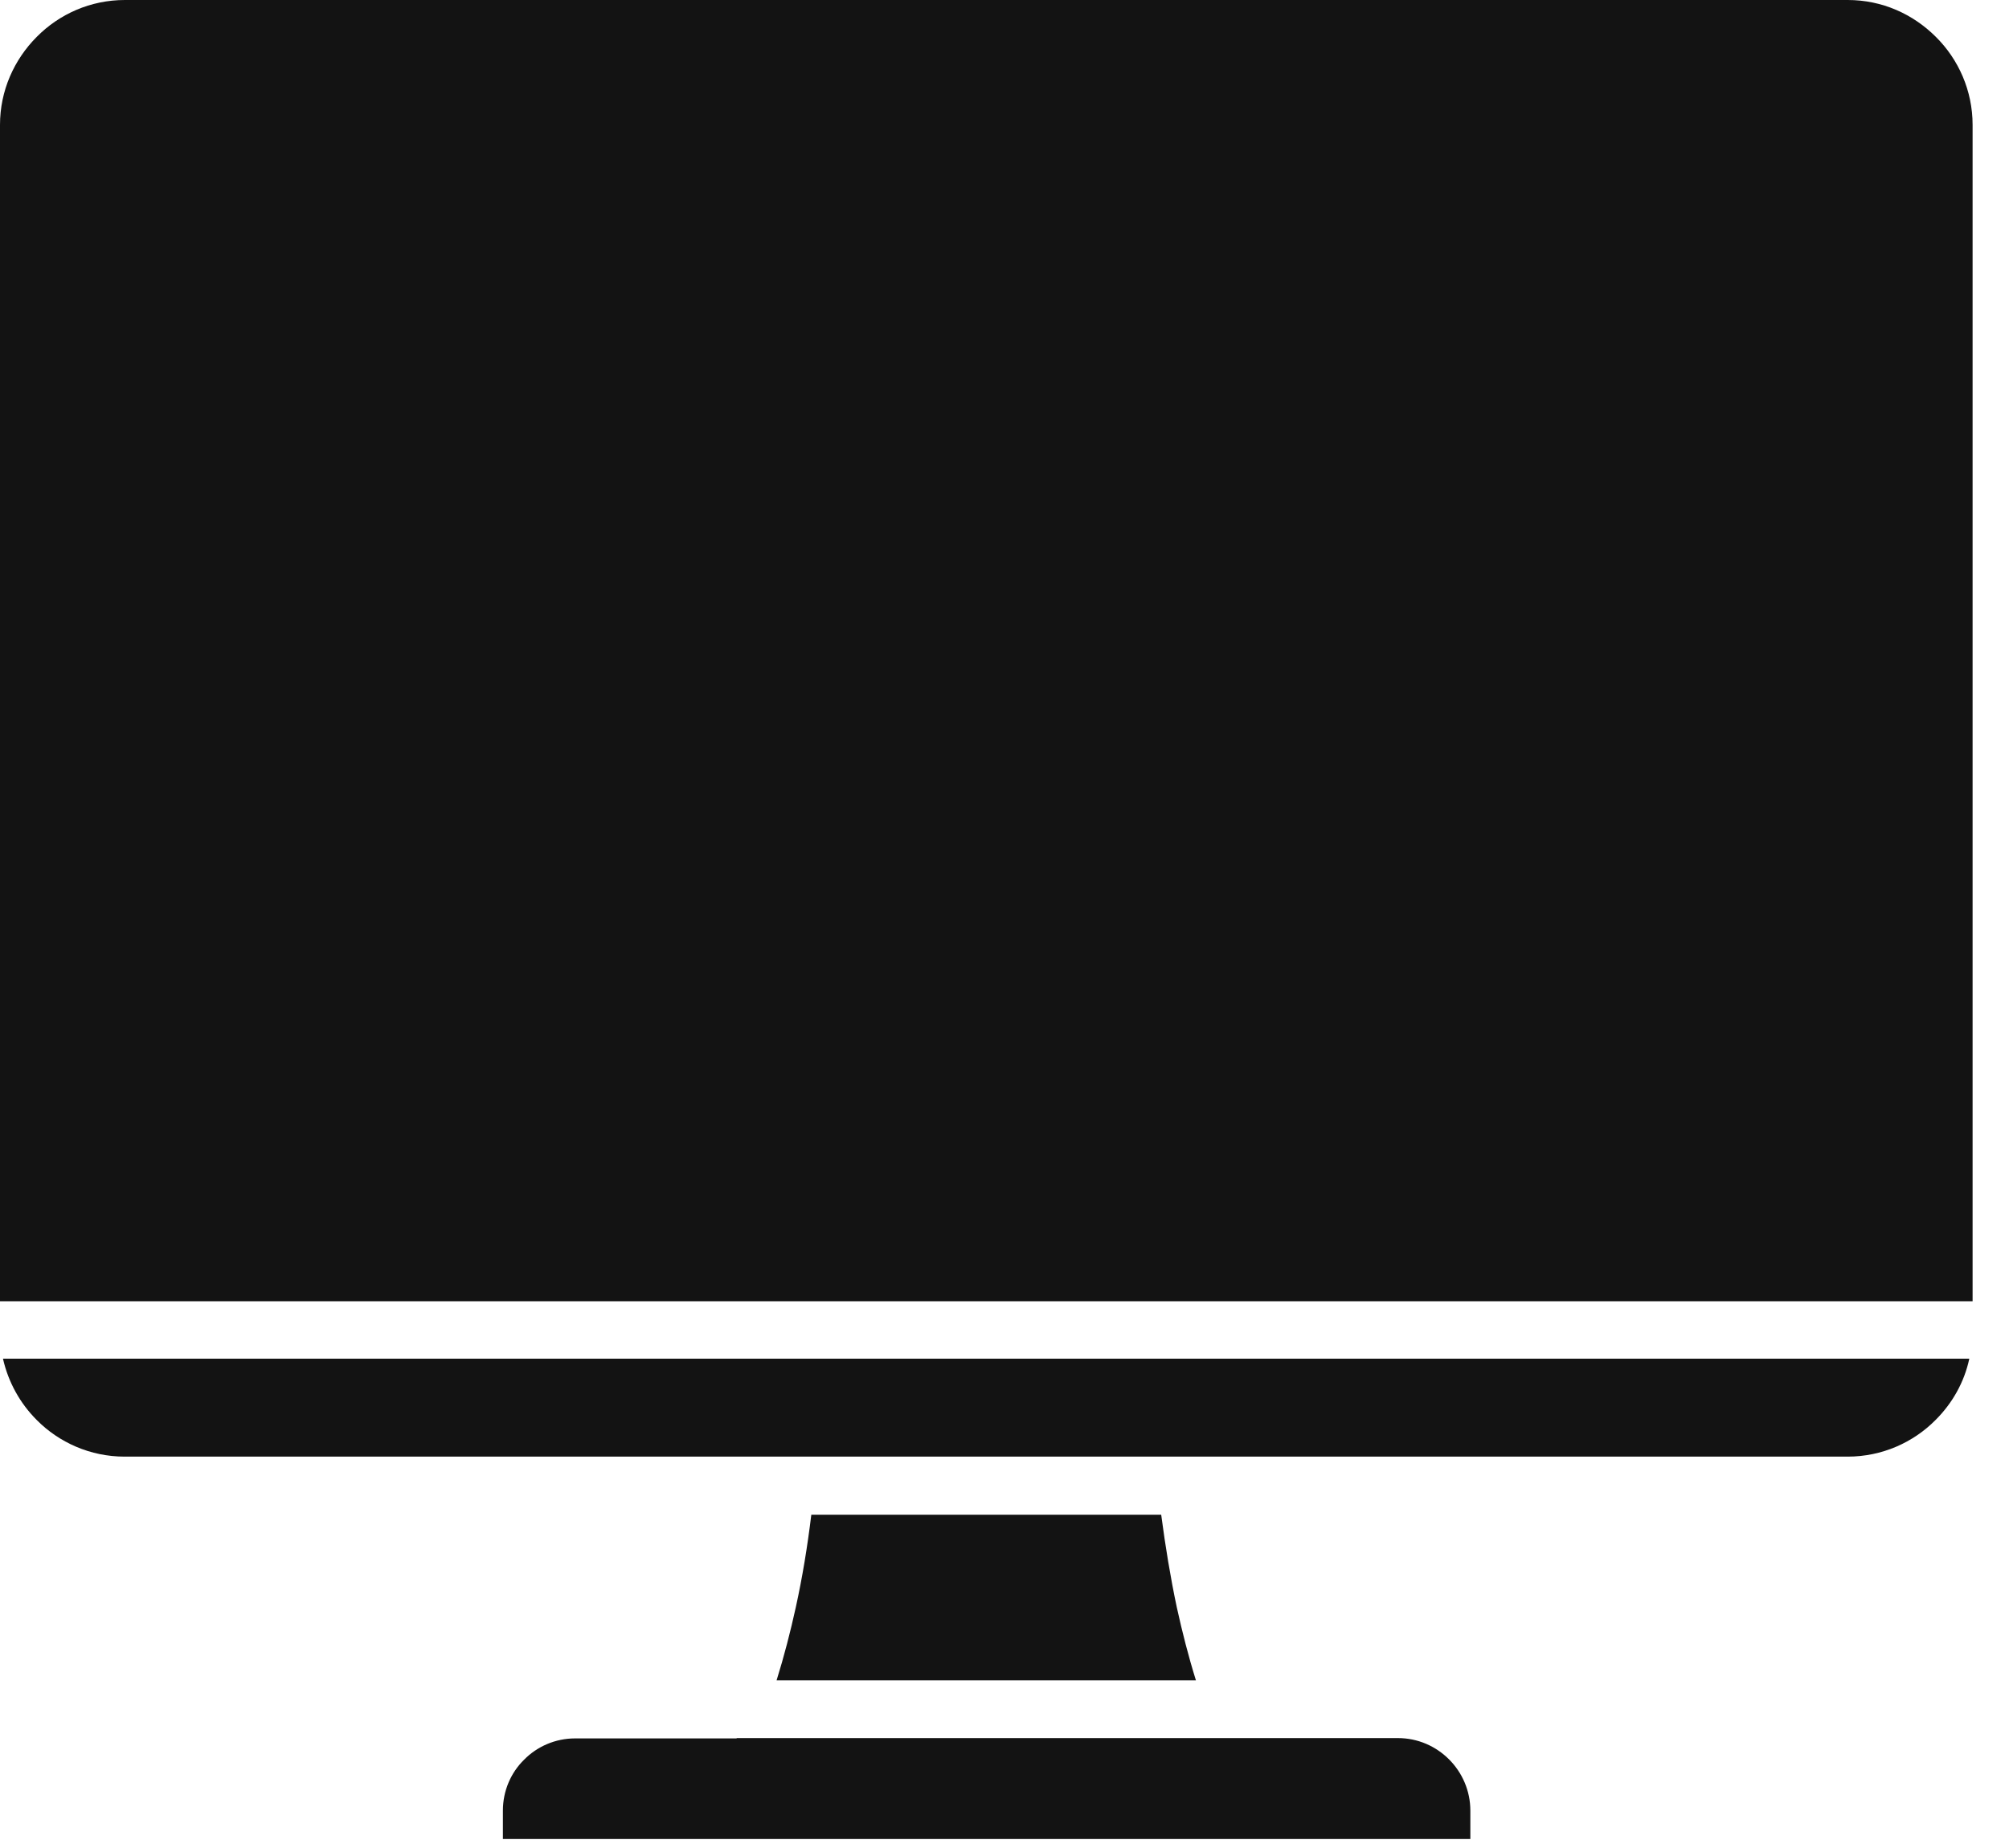
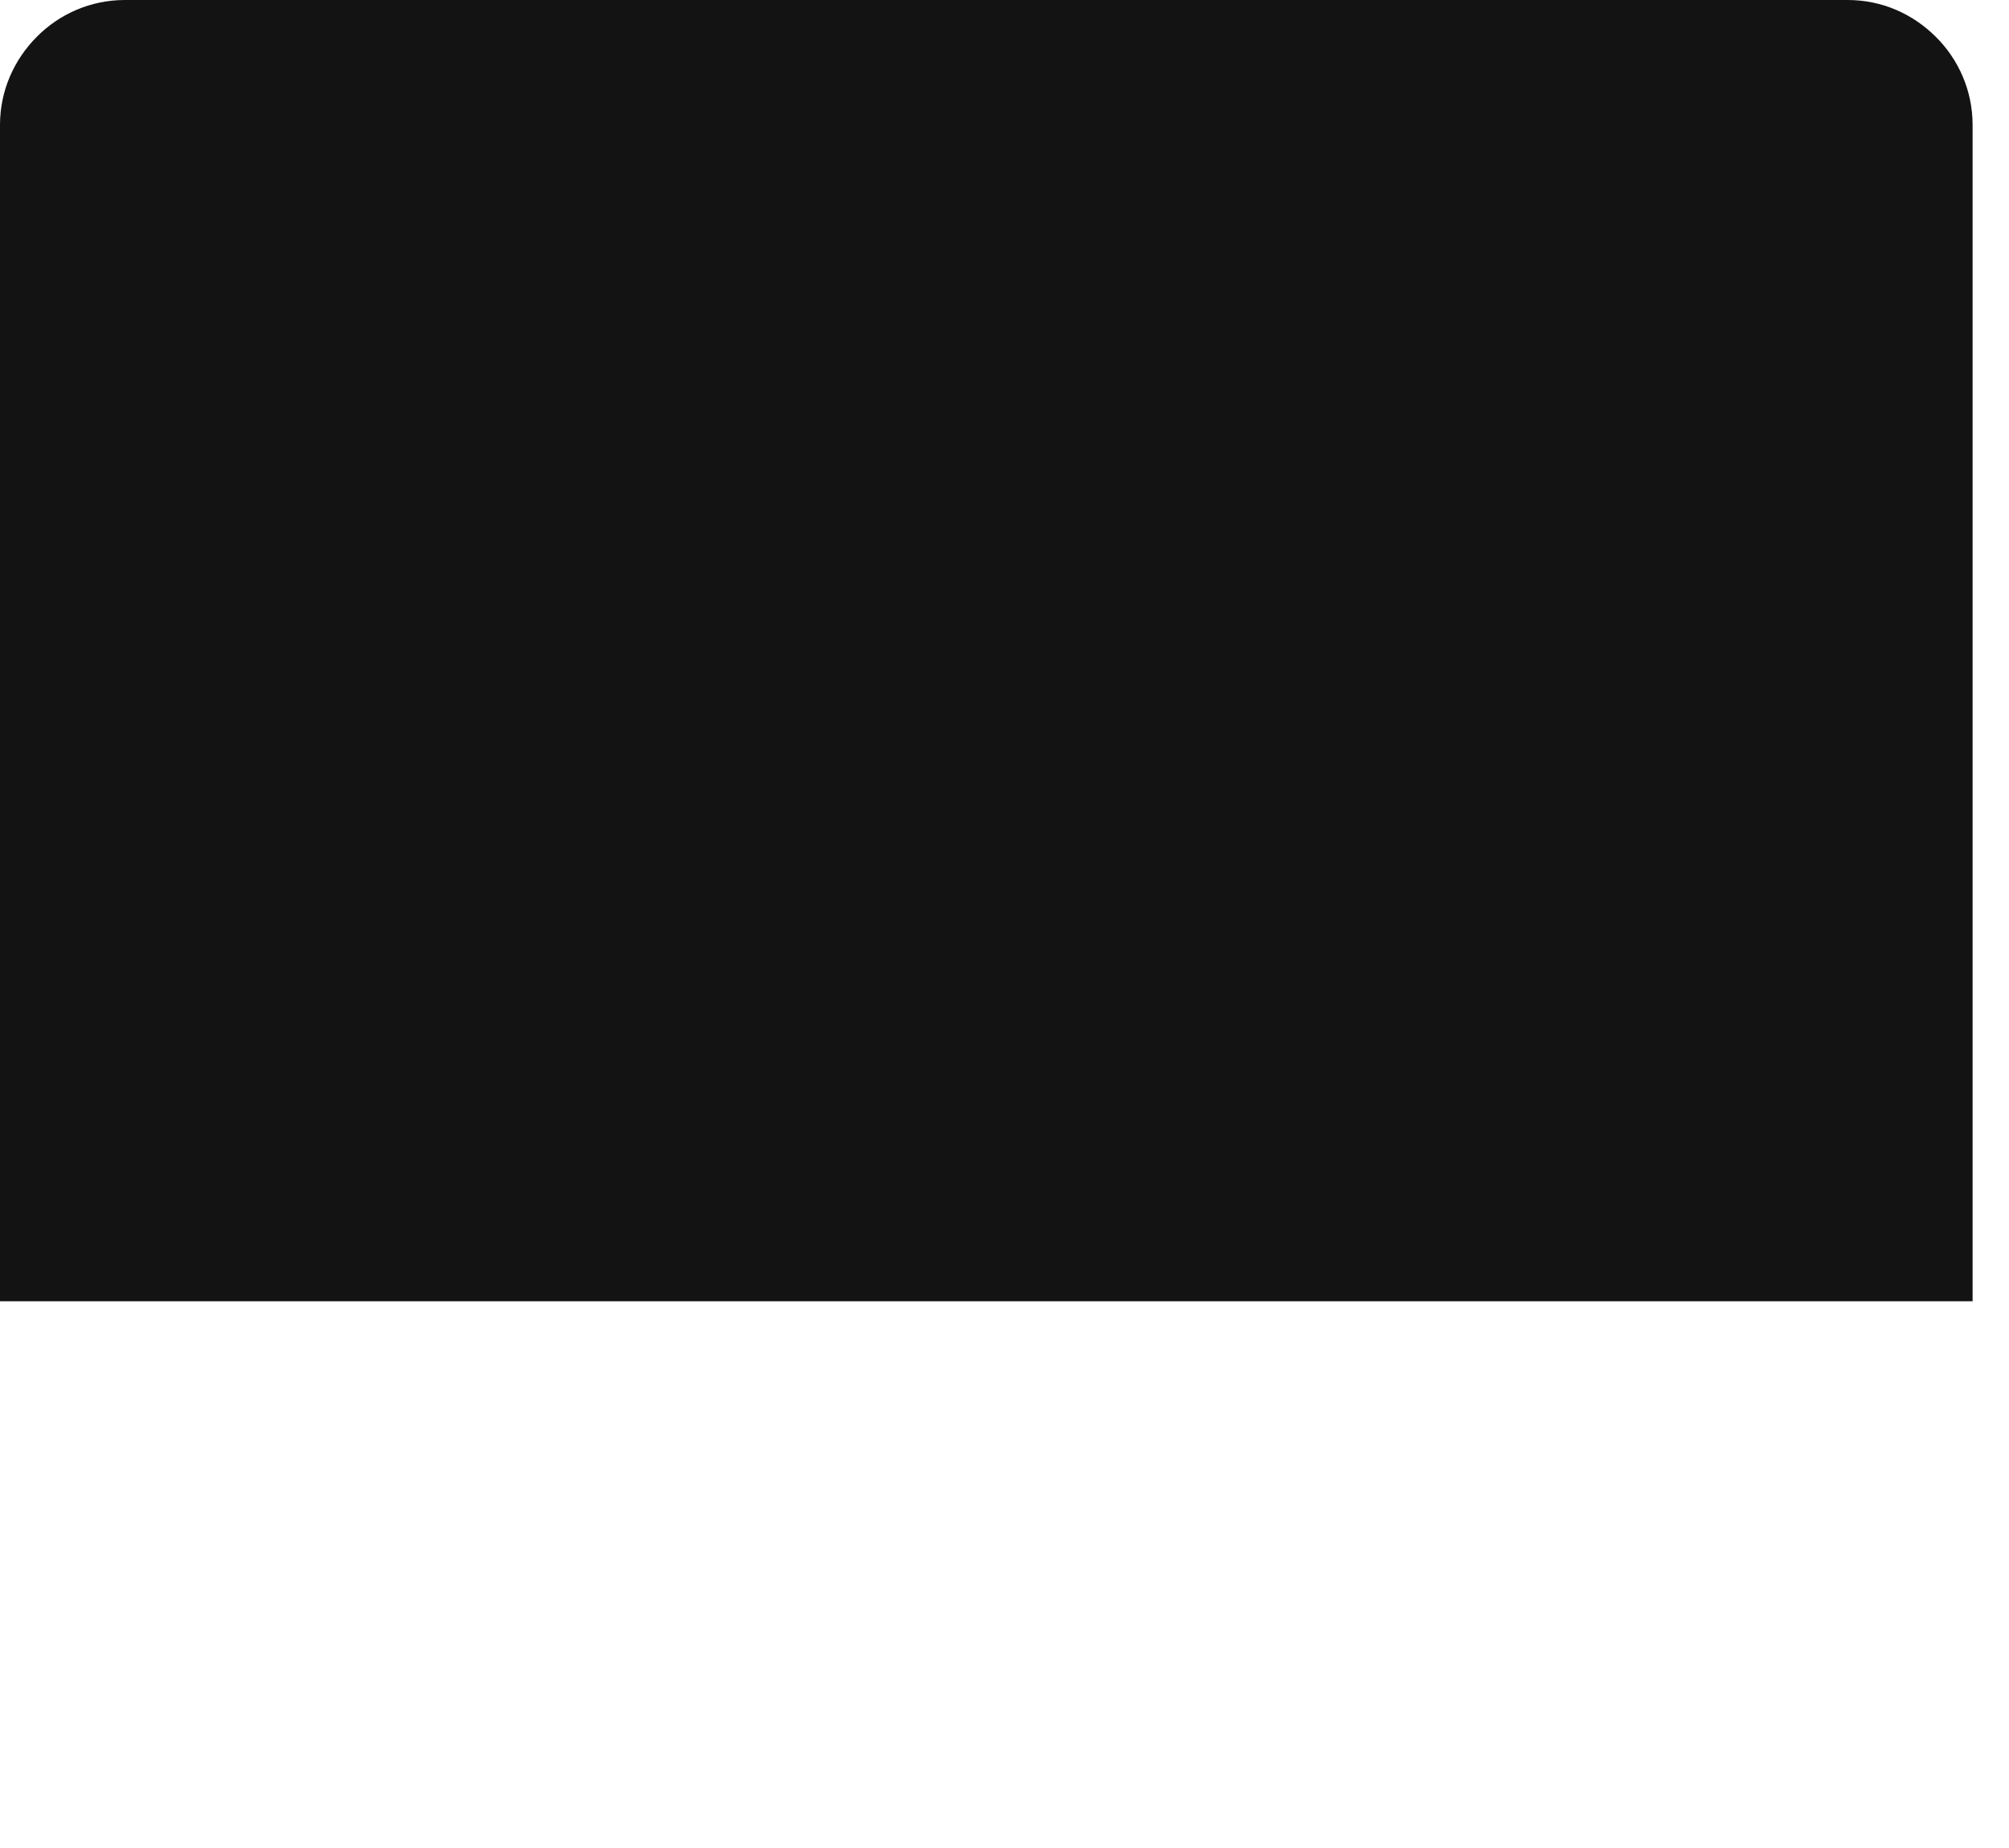
<svg xmlns="http://www.w3.org/2000/svg" width="25" height="23" viewBox="0 0 25 23" fill="none">
-   <path d="M9.165 21.636H7.156C6.91 21.636 6.683 21.737 6.522 21.901C6.358 22.061 6.258 22.288 6.258 22.534V22.888H18.297V22.534C18.297 22.288 18.196 22.061 18.032 21.897C17.868 21.733 17.644 21.632 17.395 21.632H9.169L9.165 21.636Z" fill="#131313" />
-   <path d="M22.993 0H1.554C1.126 0 0.738 0.175 0.458 0.458C0.175 0.742 0 1.129 0 1.554V16.195H24.547V1.554C24.547 1.129 24.372 0.738 24.089 0.458C23.805 0.175 23.422 0 22.993 0Z" fill="#131313" />
-   <path d="M14.45 18.852H10.096C10.048 19.247 9.985 19.631 9.903 20.004C9.836 20.309 9.757 20.615 9.664 20.913H14.882C14.789 20.615 14.711 20.309 14.644 20.004C14.565 19.631 14.502 19.247 14.45 18.852Z" fill="#131313" />
-   <path d="M9.776 18.129H22.993C23.418 18.129 23.809 17.954 24.088 17.671C24.294 17.465 24.443 17.205 24.506 16.91H0.037C0.104 17.205 0.25 17.465 0.455 17.671C0.734 17.954 1.125 18.129 1.55 18.129H9.772H9.776Z" fill="#131313" />
+   <path d="M22.993 0H1.554C1.126 0 0.738 0.175 0.458 0.458C0.175 0.742 0 1.129 0 1.554V16.195H24.547V1.554C24.547 1.129 24.372 0.738 24.089 0.458C23.805 0.175 23.422 0 22.993 0" fill="#131313" />
</svg>